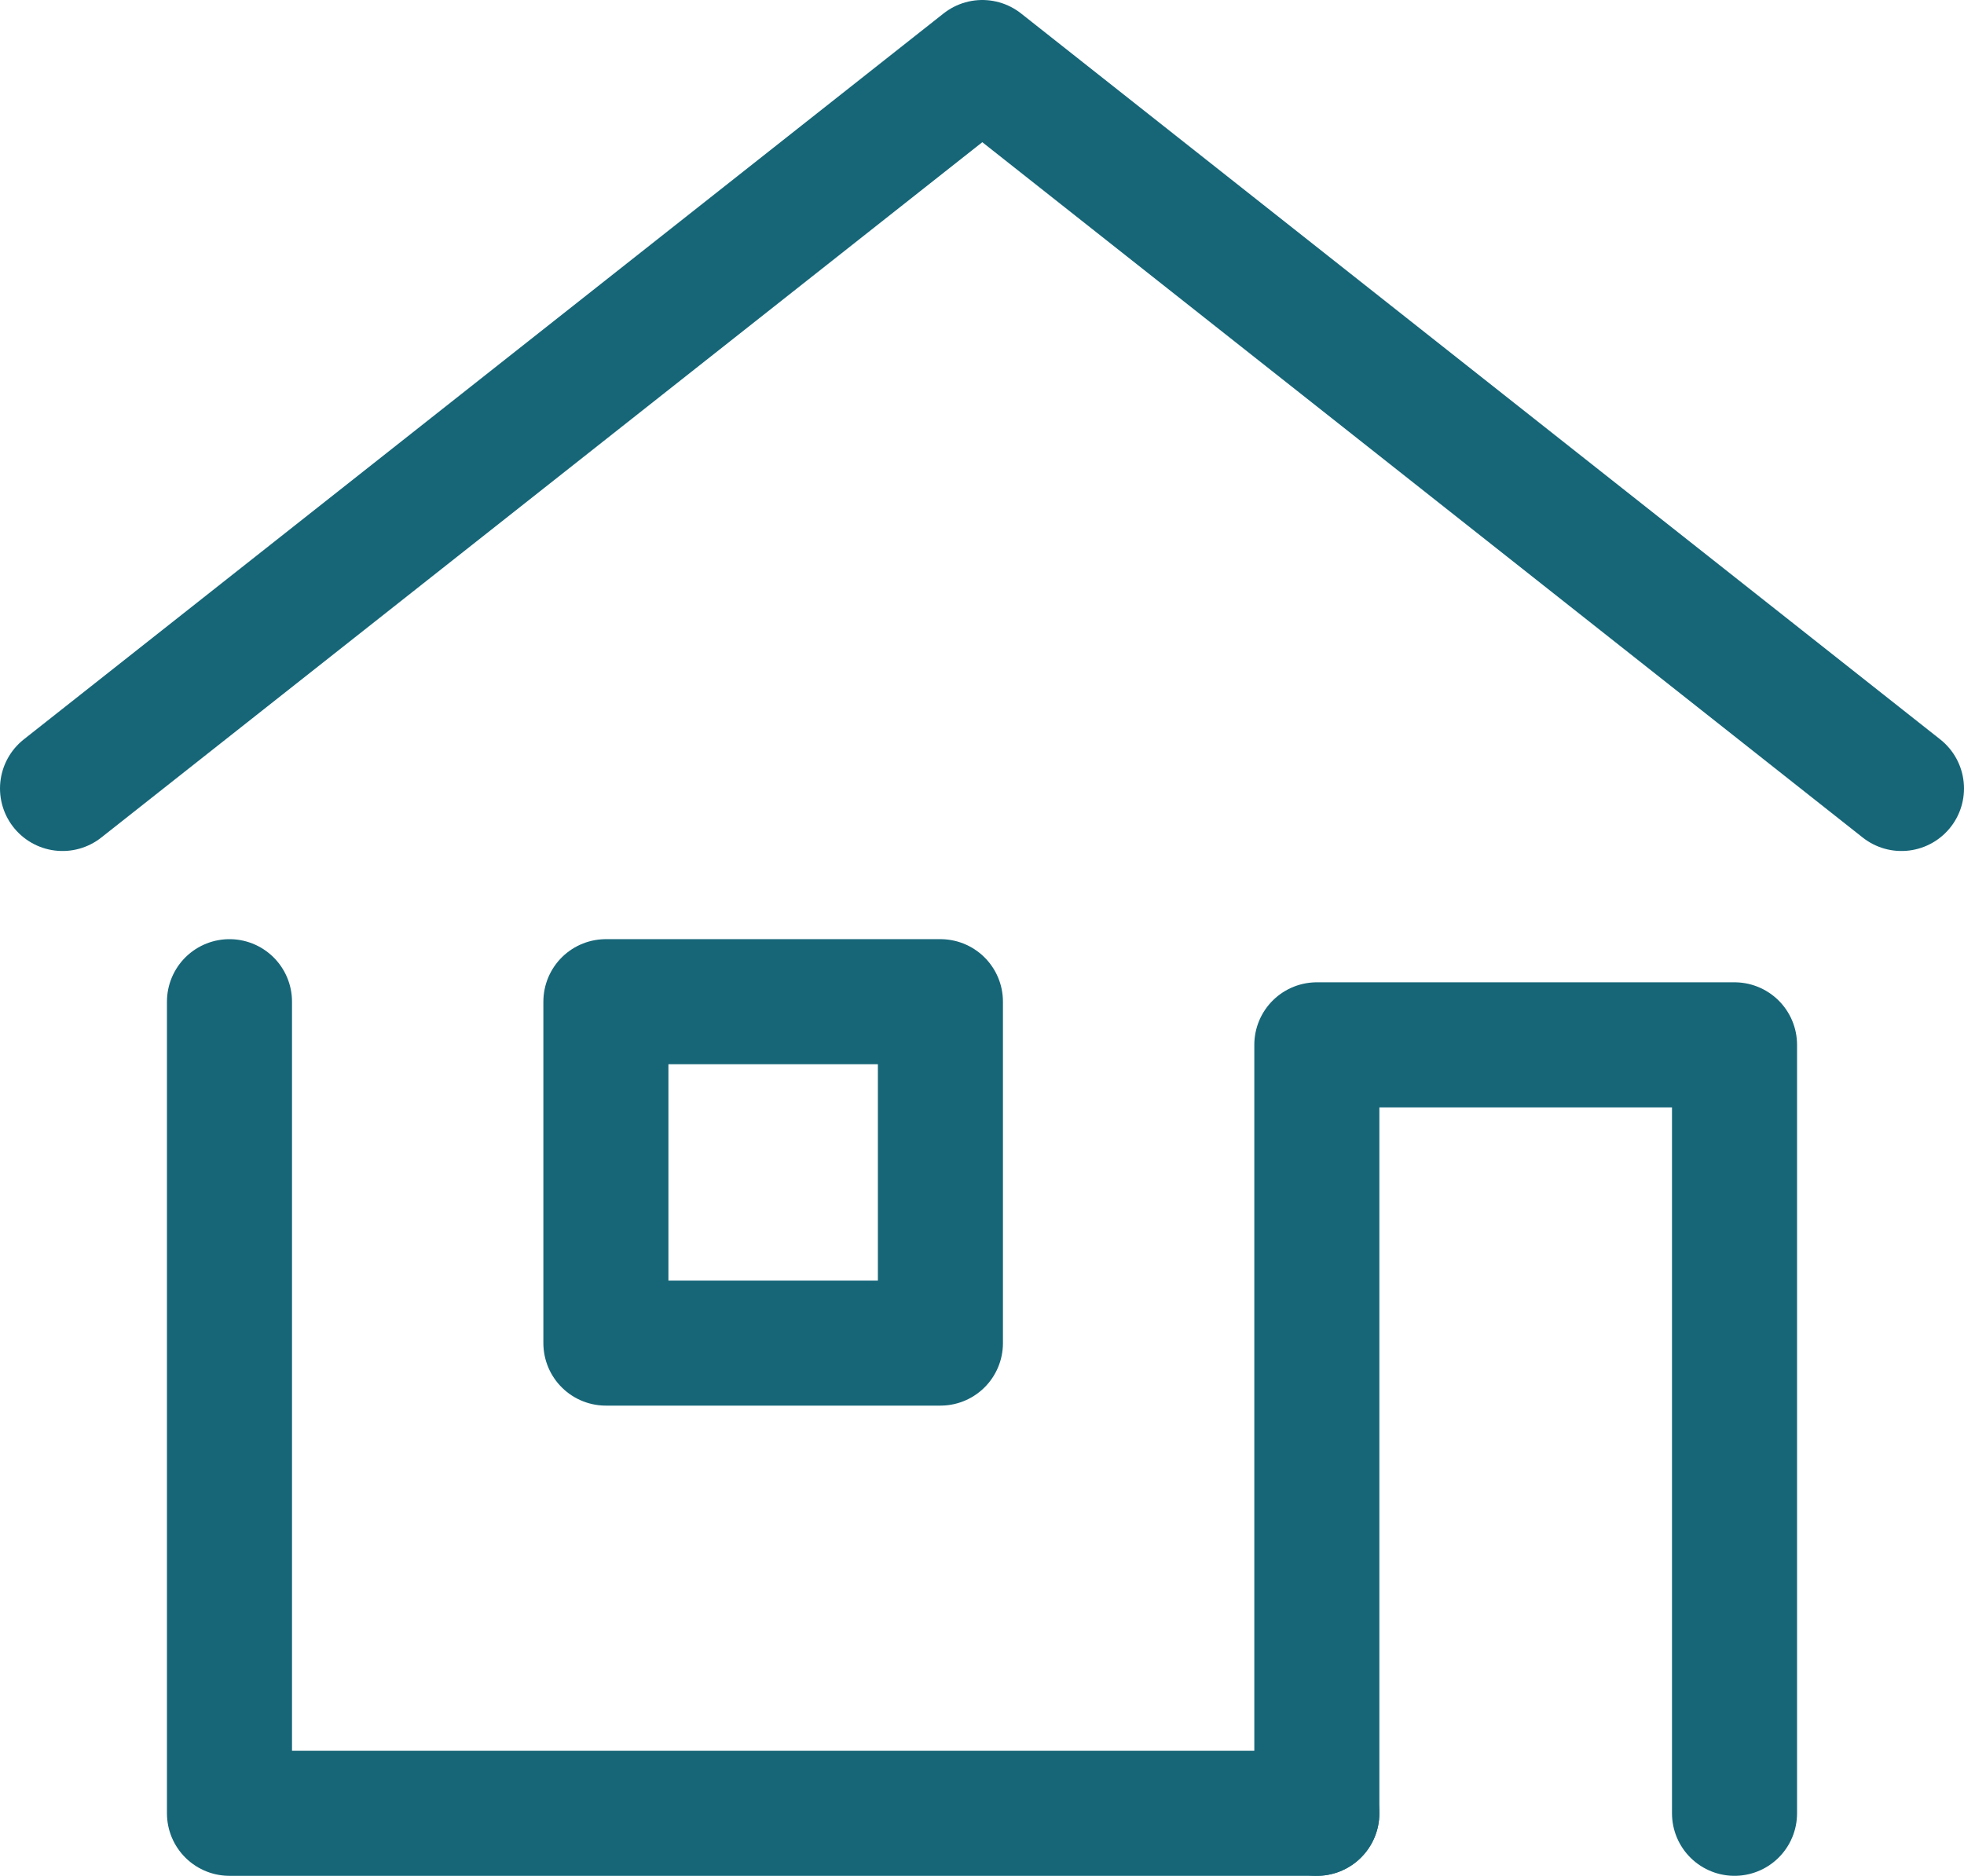
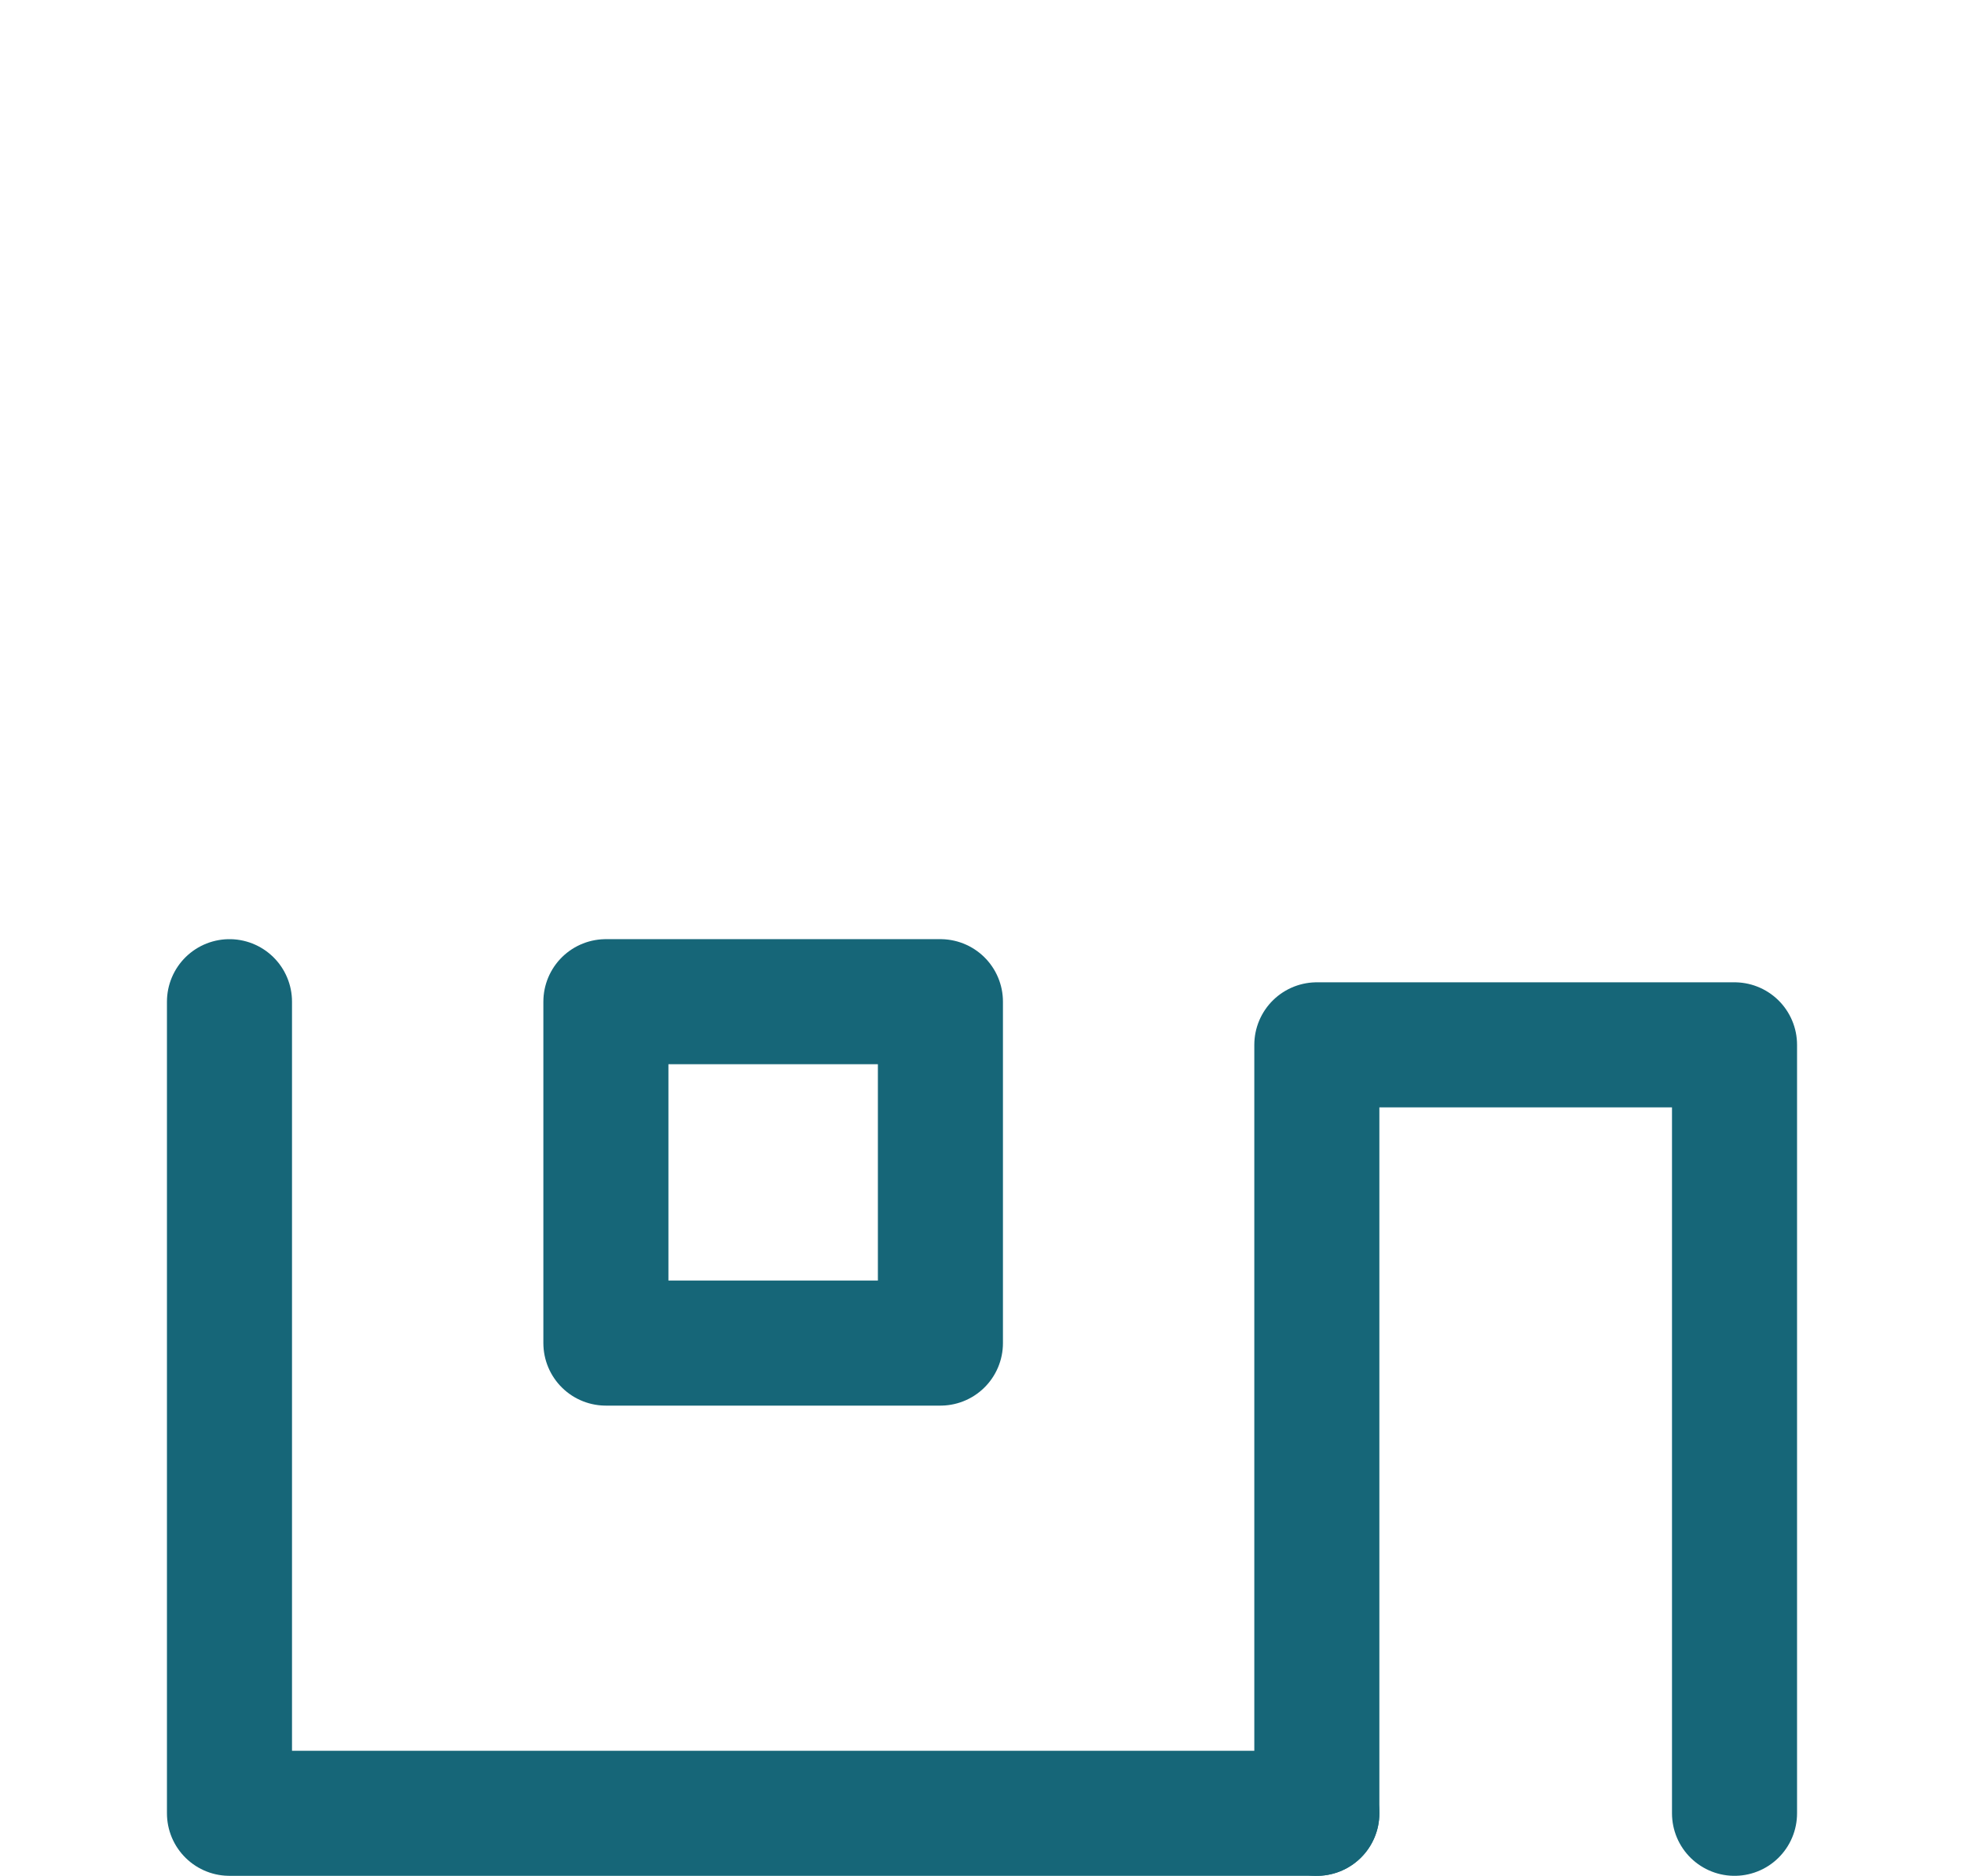
<svg xmlns="http://www.w3.org/2000/svg" id="_レイヤー_1" width="31.41" height="30" viewBox="0 0 31.41 30">
  <defs>
    <style>.cls-1{fill:none;stroke:#166678;stroke-linecap:round;stroke-linejoin:round;stroke-width:2px;}</style>
  </defs>
-   <polyline class="cls-1" points="1 12.61 15.71 1 30.41 12.61" />
  <polyline class="cls-1" points="3.67 16.02 3.67 29 21.06 29" />
  <rect class="cls-1" x="9.69" y="16.02" width="5.35" height="5.46" />
  <polyline class="cls-1" points="21.06 29 21.06 16.71 27.74 16.71 27.74 29" />
</svg>